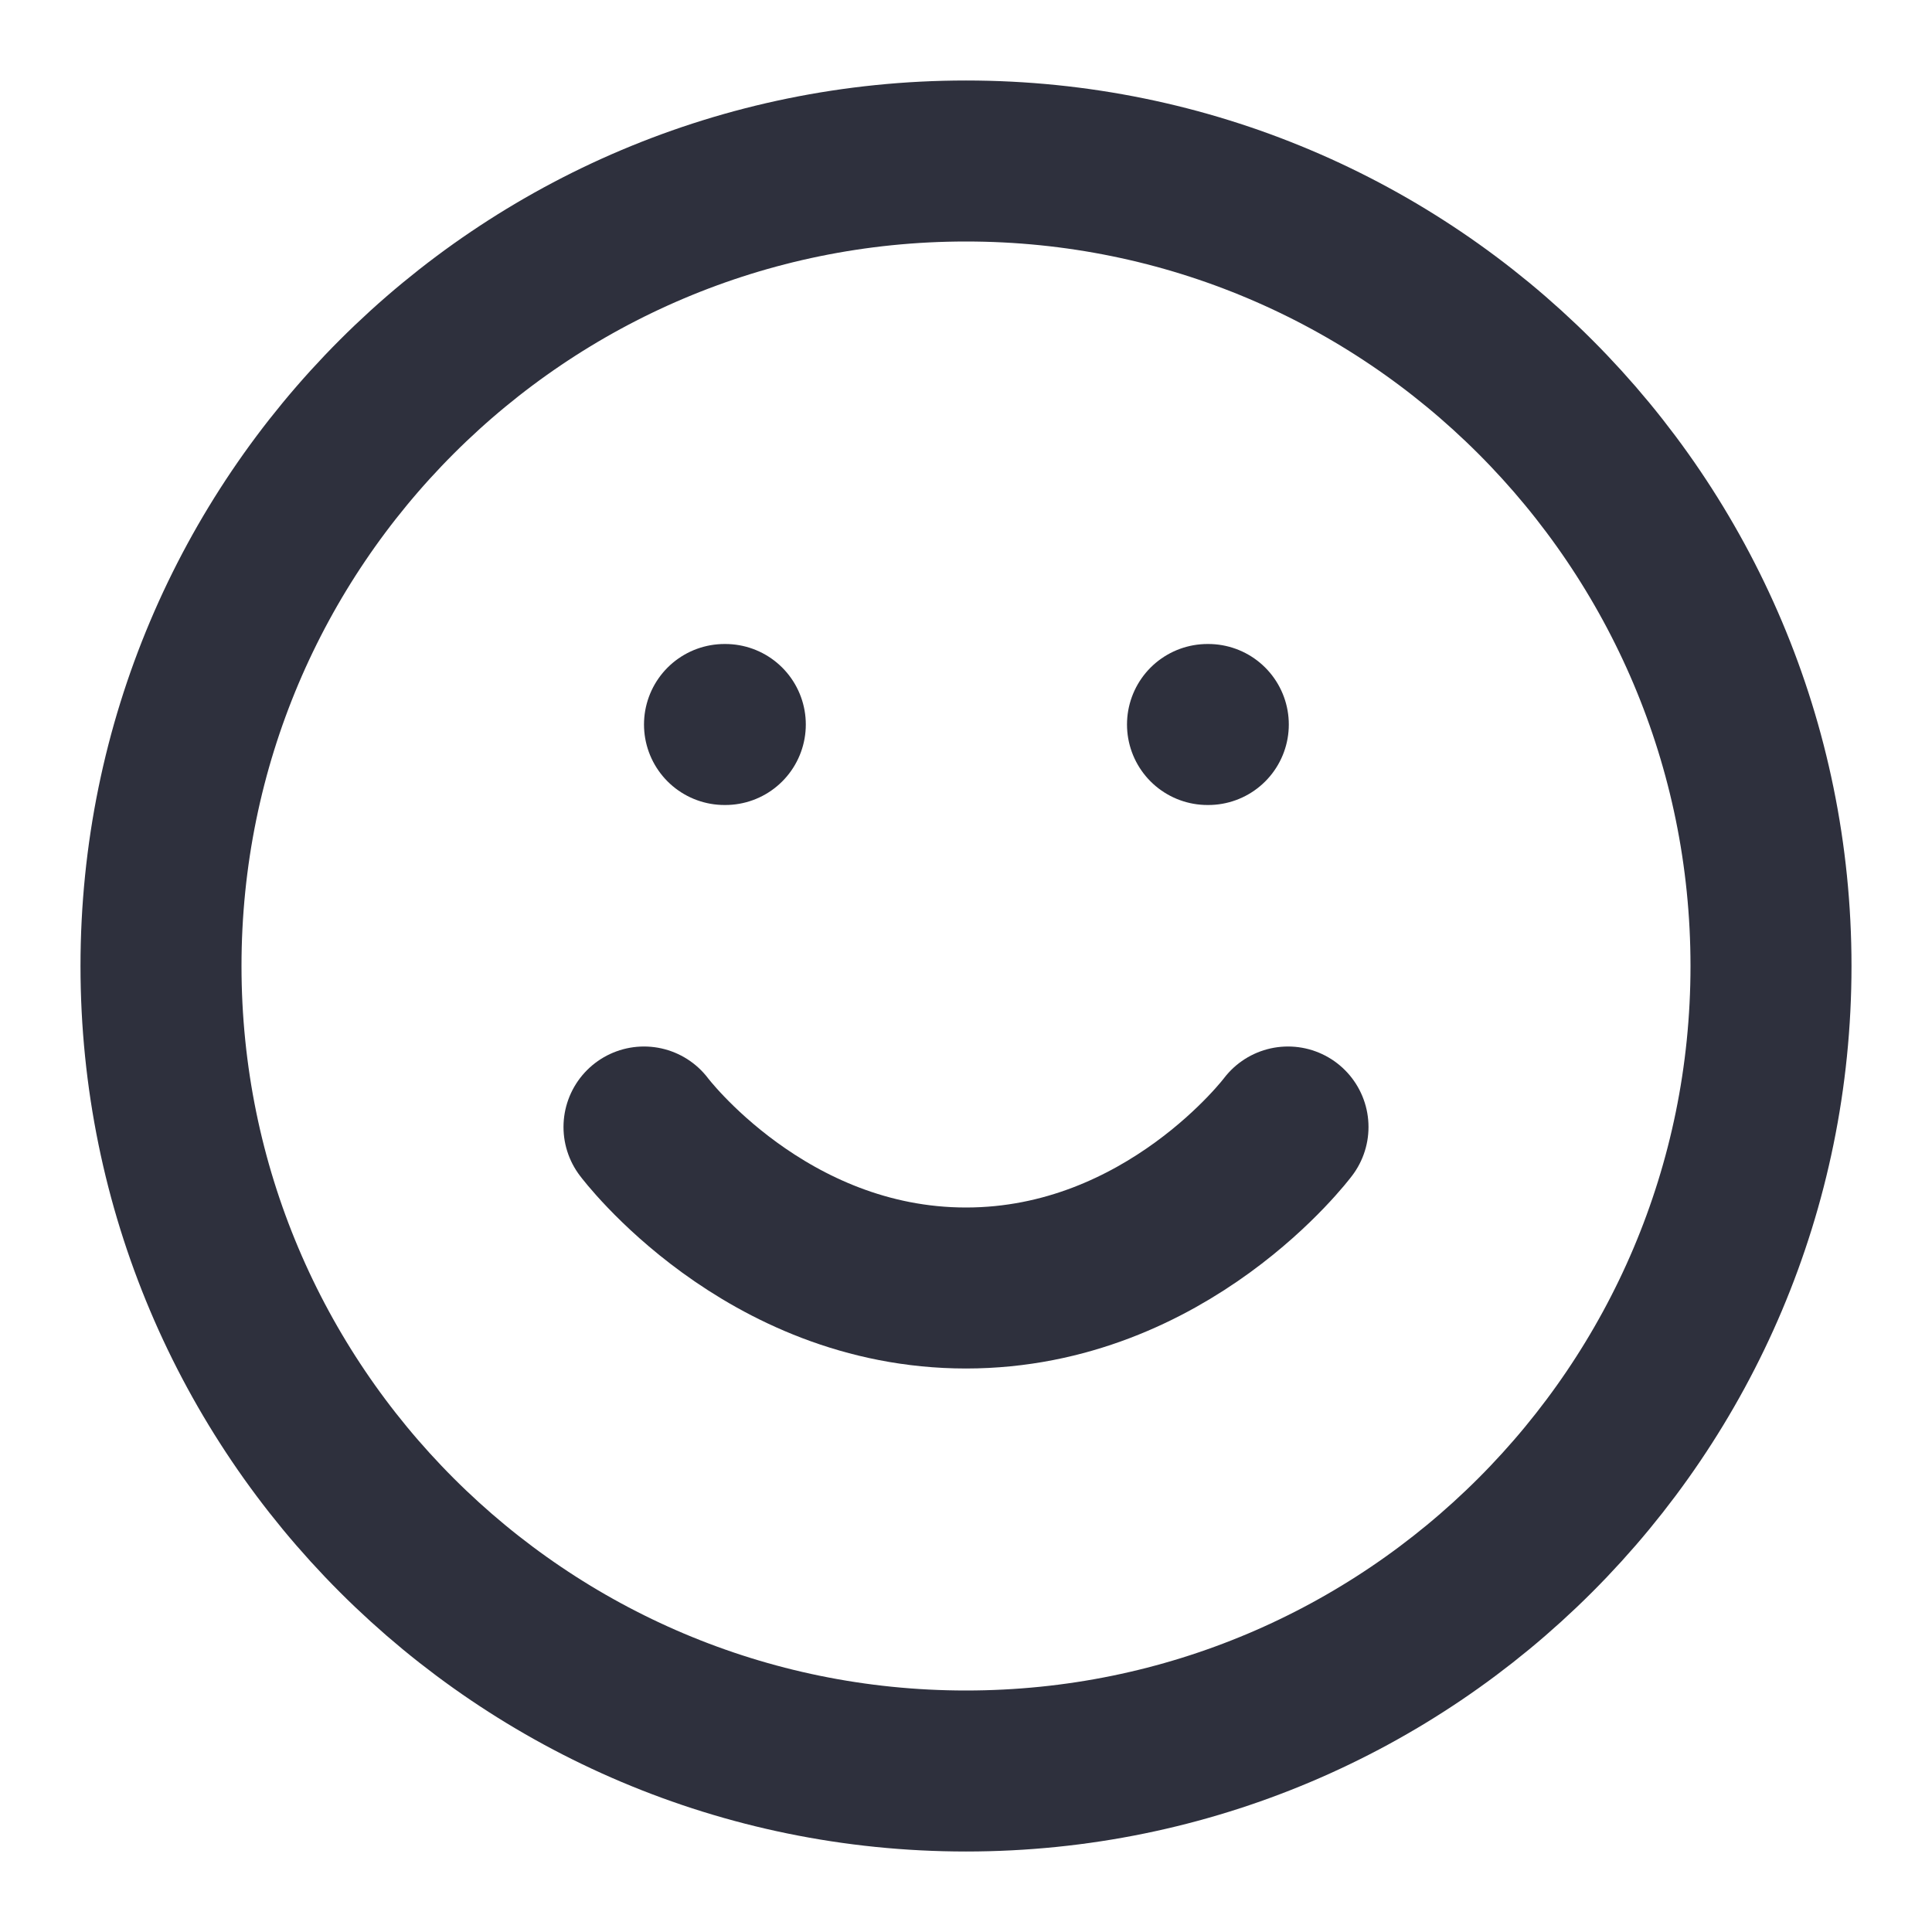
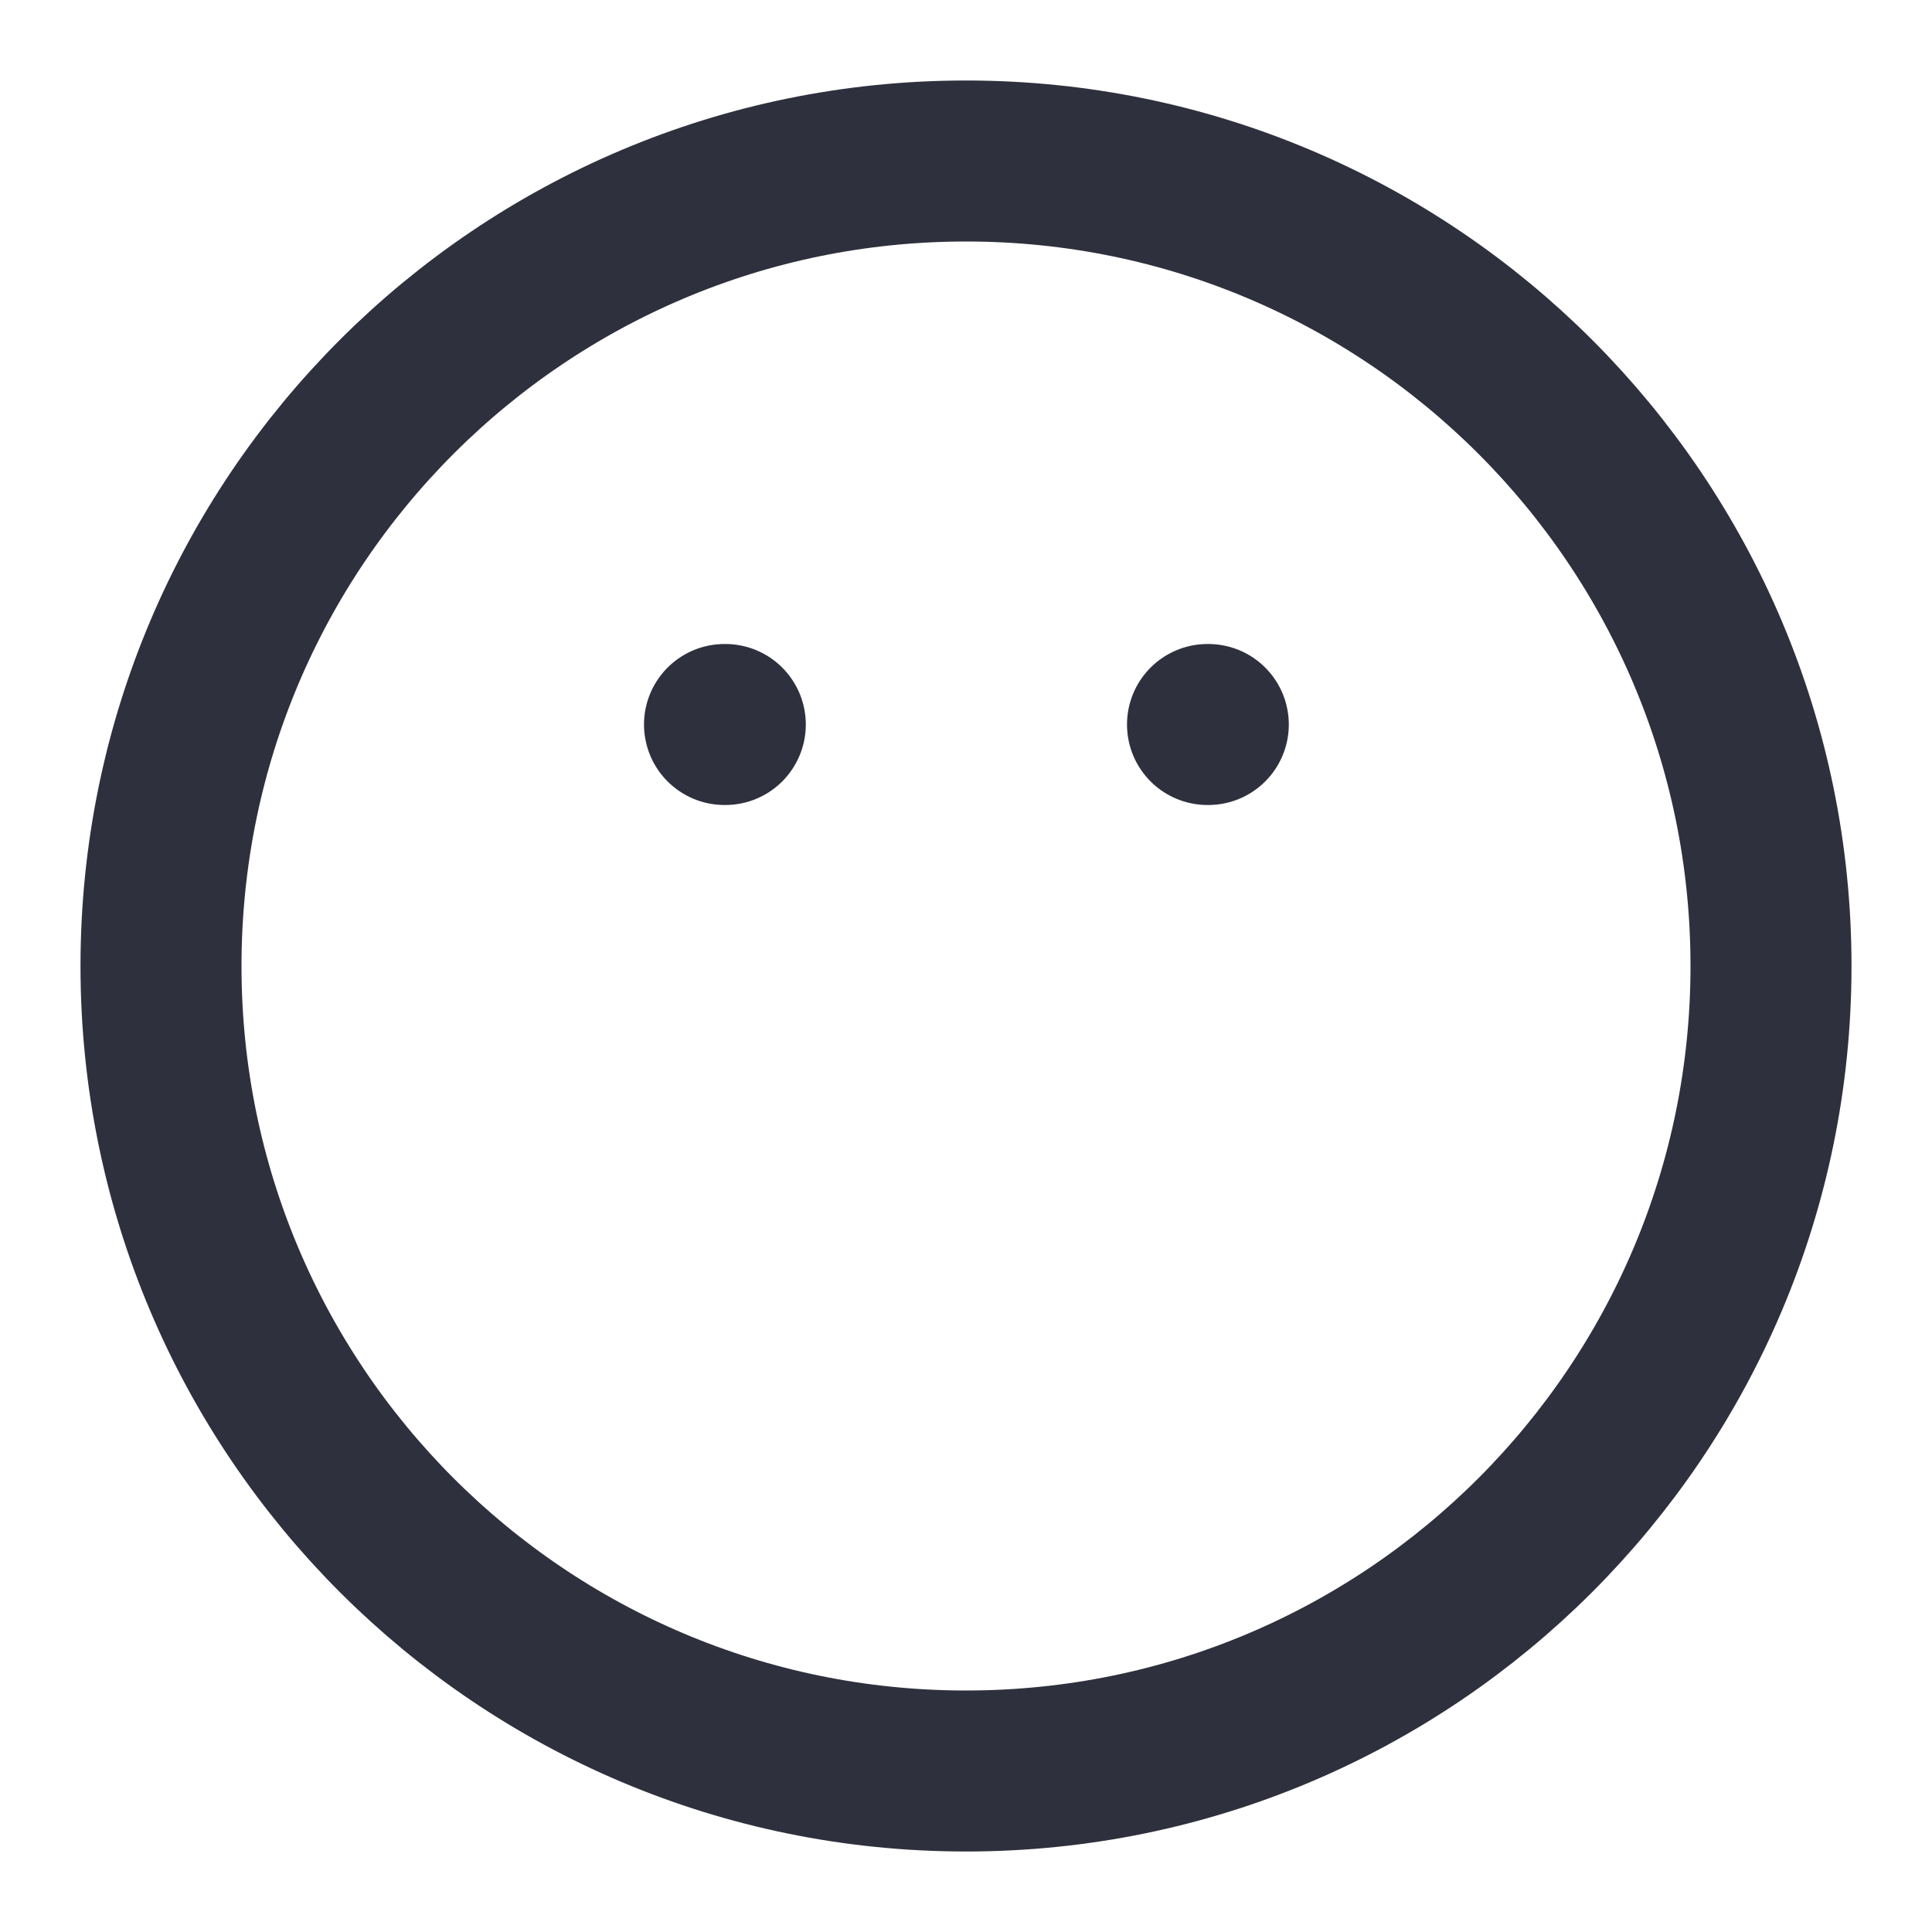
<svg xmlns="http://www.w3.org/2000/svg" width="24" height="24" viewBox="0 0 24 24" fill="none">
  <path d="M12 22C17.523 22 22 17.523 22 12C22 6.477 17.523 2 12 2C6.477 2 2 6.477 2 12C2 17.523 6.477 22 12 22Z" stroke="#2E303D" stroke-width="2" stroke-linecap="round" stroke-linejoin="round" />
-   <path d="M8 14C8 14 9.5 16 12 16C14.5 16 16 14 16 14" stroke="#2E303D" stroke-width="2" stroke-linecap="round" stroke-linejoin="round" />
  <path d="M9 9H9.01" stroke="#2E303D" stroke-width="2" stroke-linecap="round" stroke-linejoin="round" />
  <path d="M15 9H15.01" stroke="#2E303D" stroke-width="2" stroke-linecap="round" stroke-linejoin="round" />
</svg>